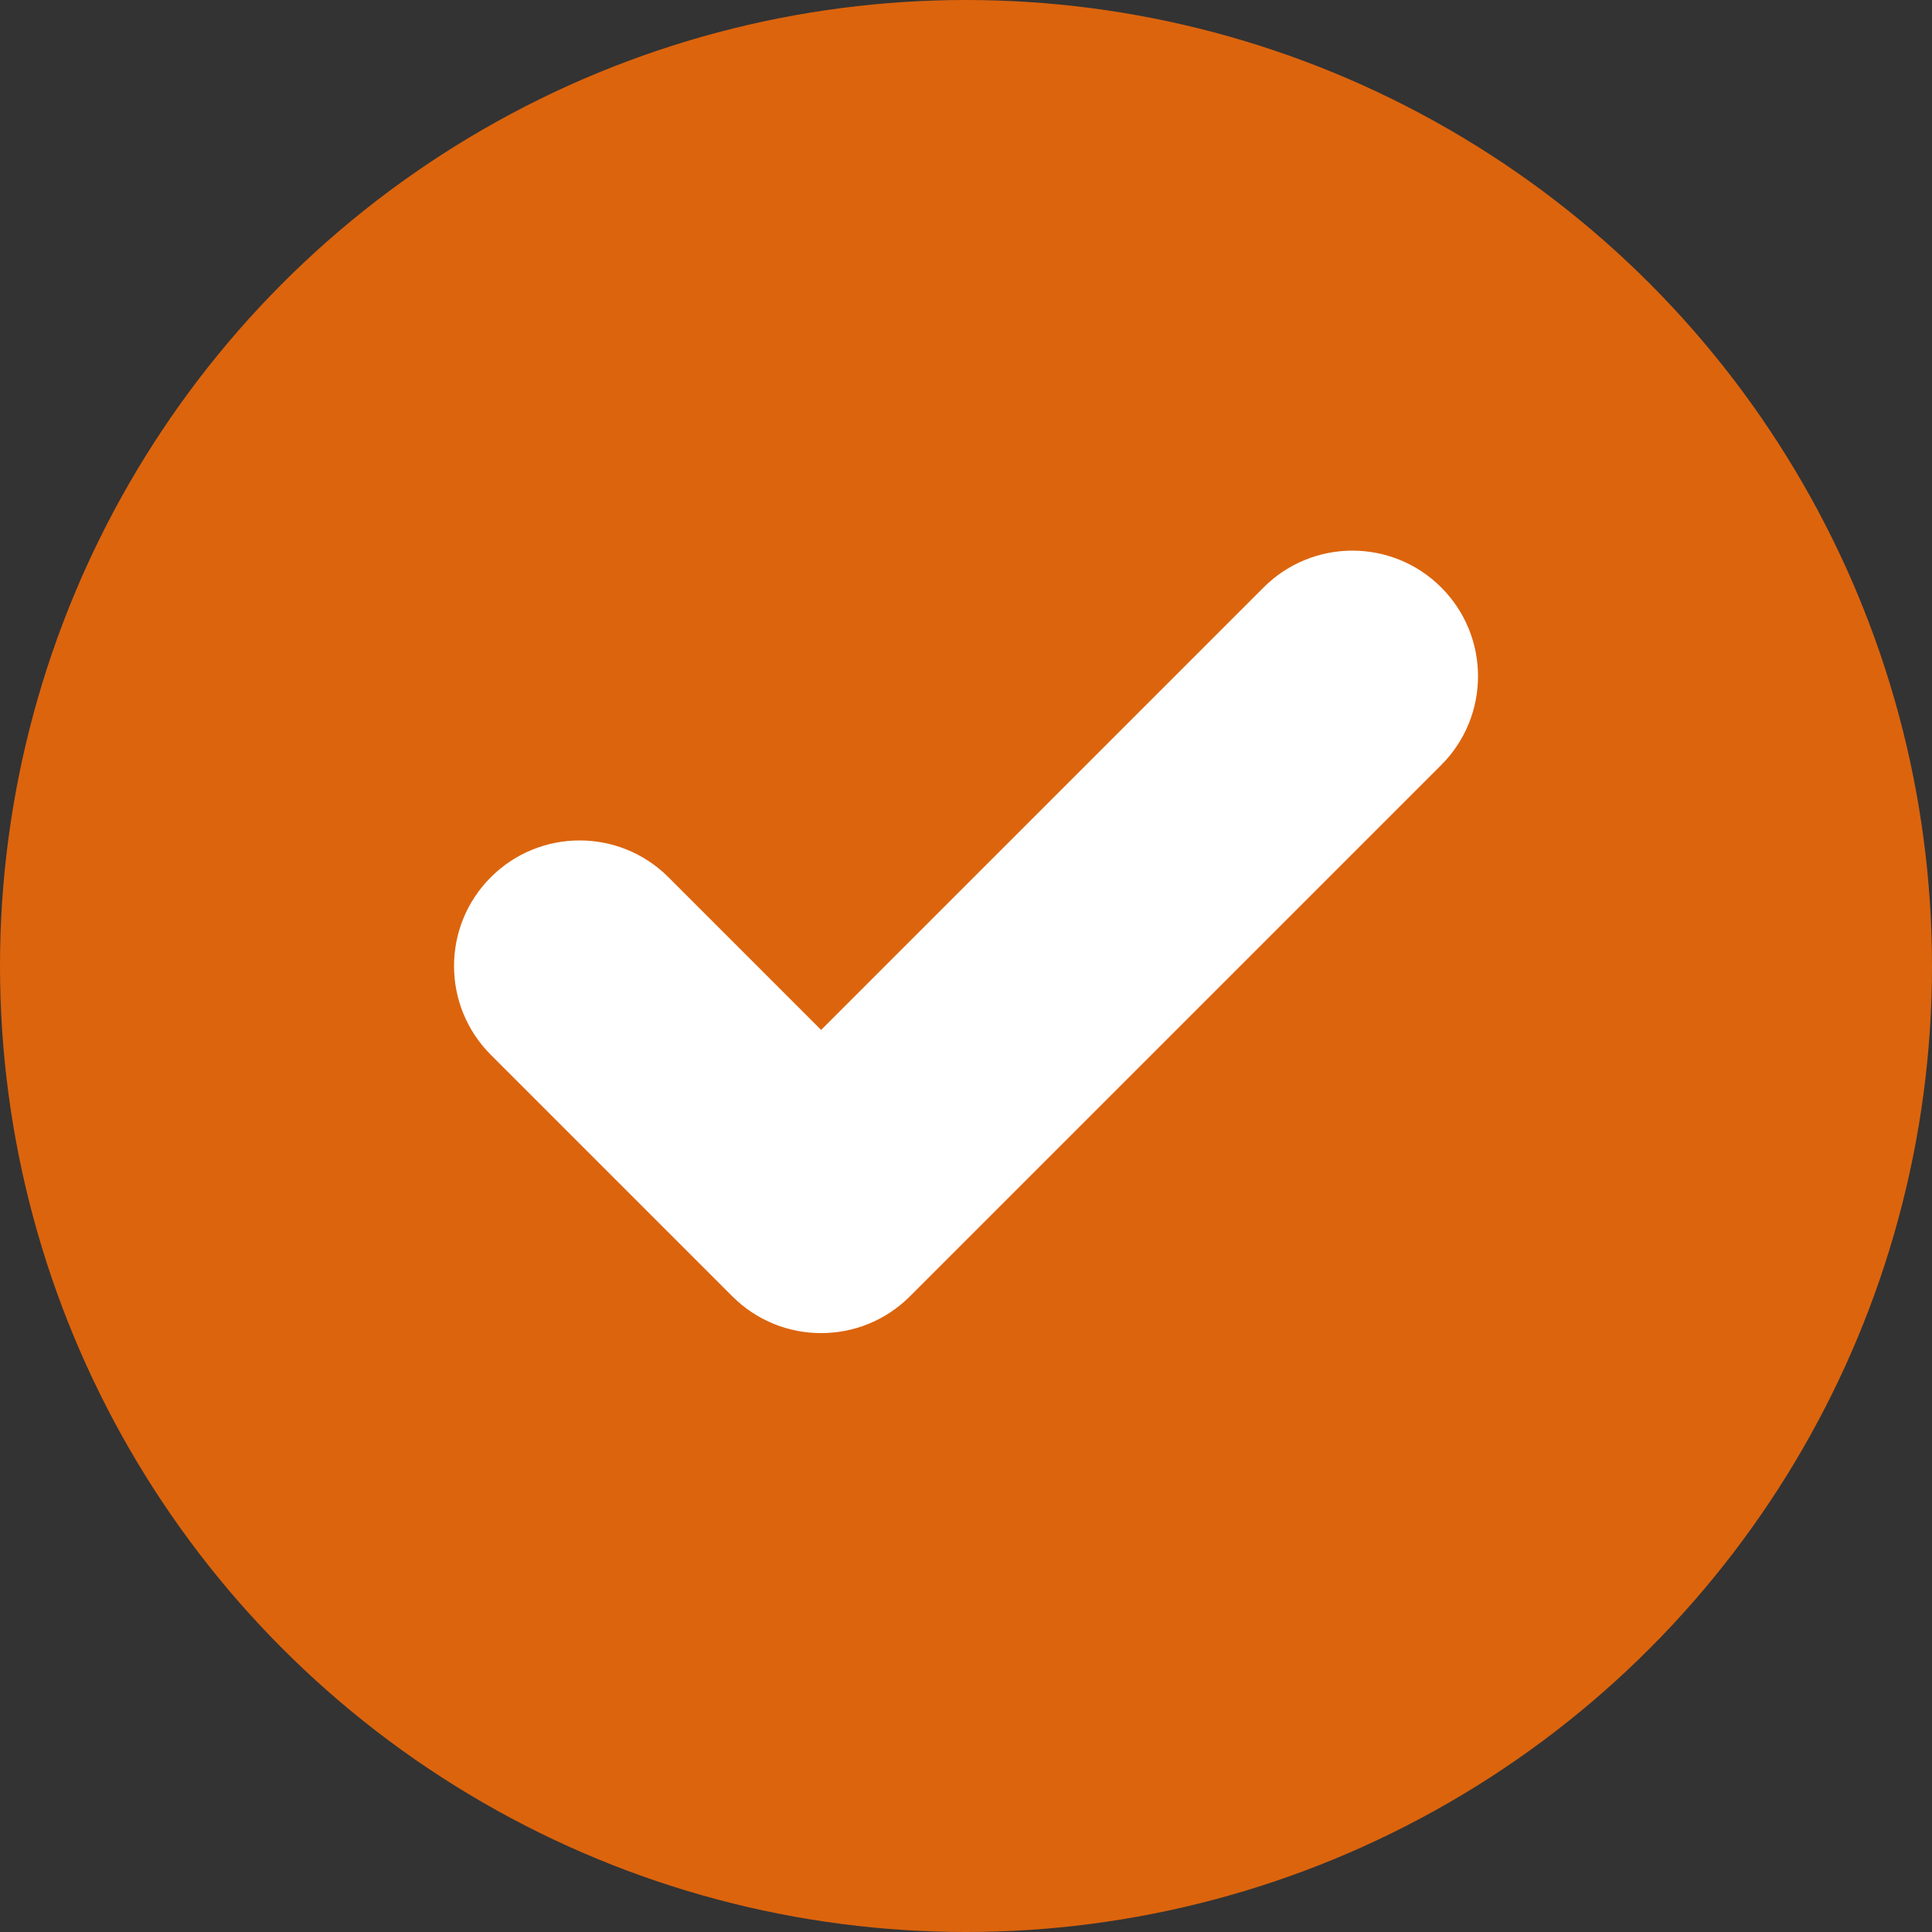
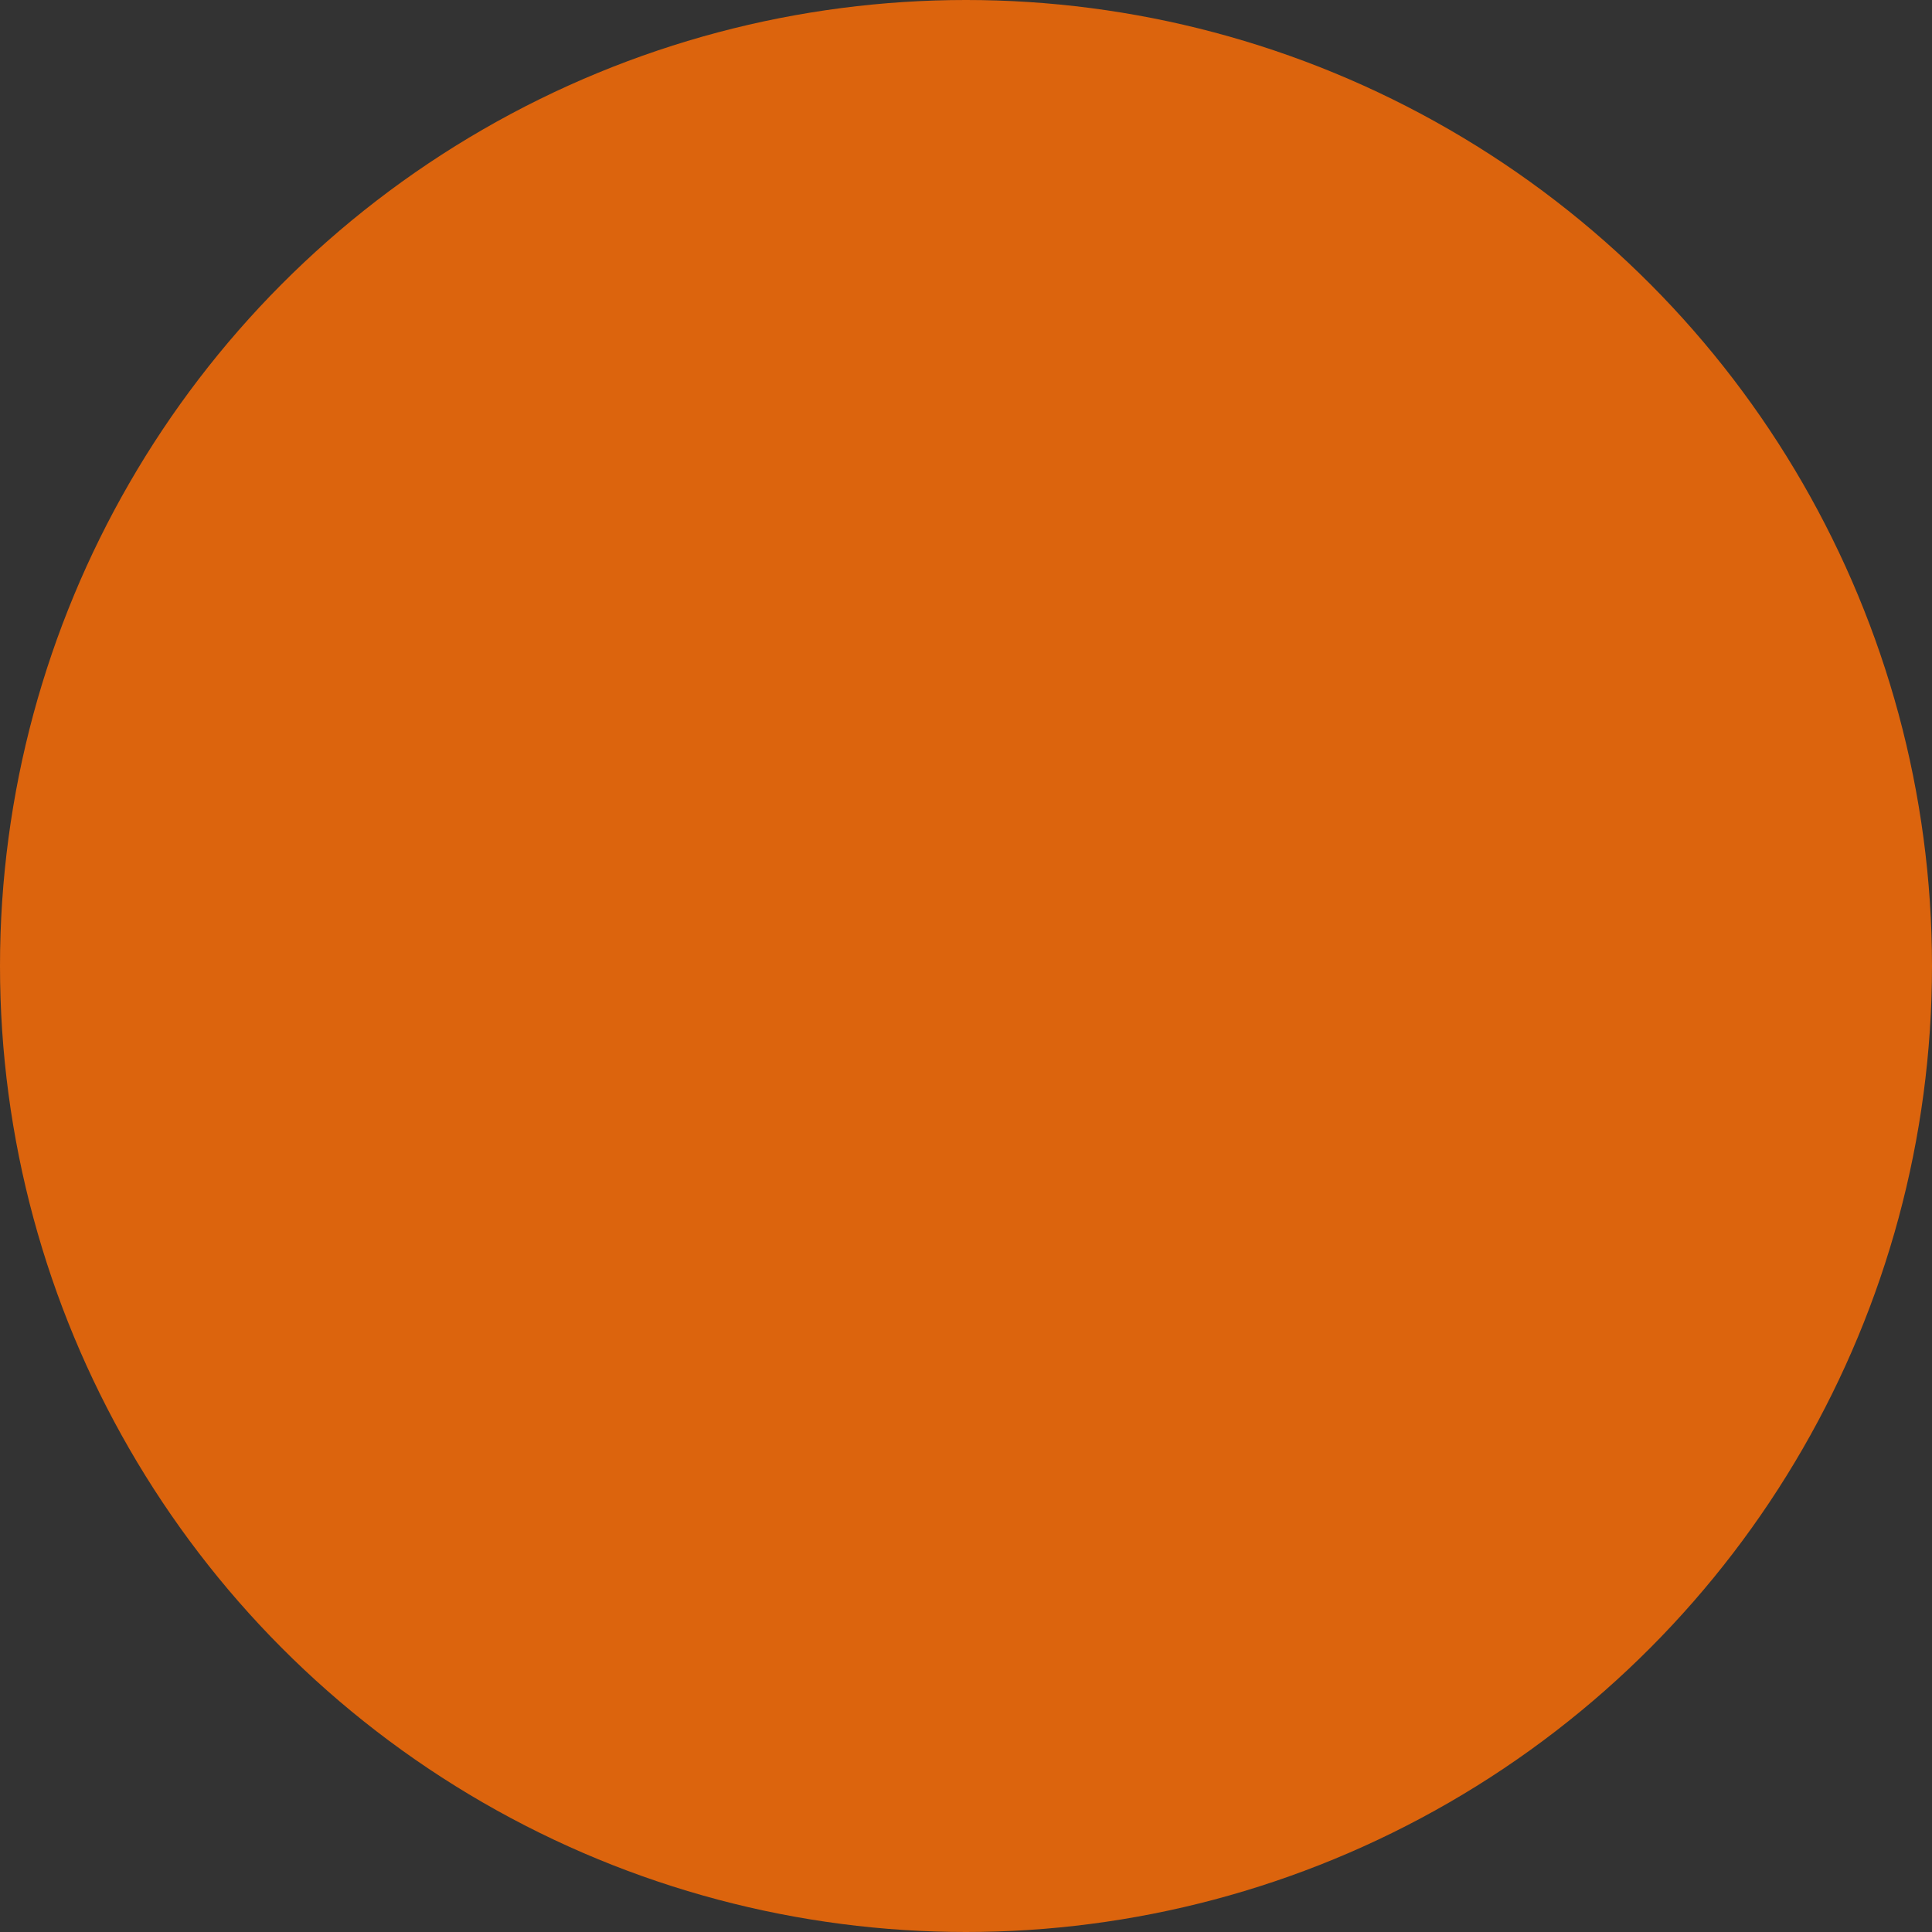
<svg xmlns="http://www.w3.org/2000/svg" width="80" height="80" viewBox="0 0 80 80" fill="none">
  <rect x="0" y="0" width="80" height="80" fill="#333333" stroke="none" />
  <circle cx="40" cy="40" r="40" fill="#DC640D" />
-   <path fill-rule="evenodd" clip-rule="evenodd" d="M59.678 24.324C61.709 26.355 61.709 29.647 59.678 31.678L37.678 53.678C35.647 55.709 32.355 55.709 30.324 53.678L20.324 43.678C18.293 41.647 18.293 38.355 20.324 36.324C22.355 34.293 25.647 34.293 27.678 36.324L34.001 42.647L52.324 24.324C54.355 22.293 57.647 22.293 59.678 24.324Z" fill="white" />
</svg>